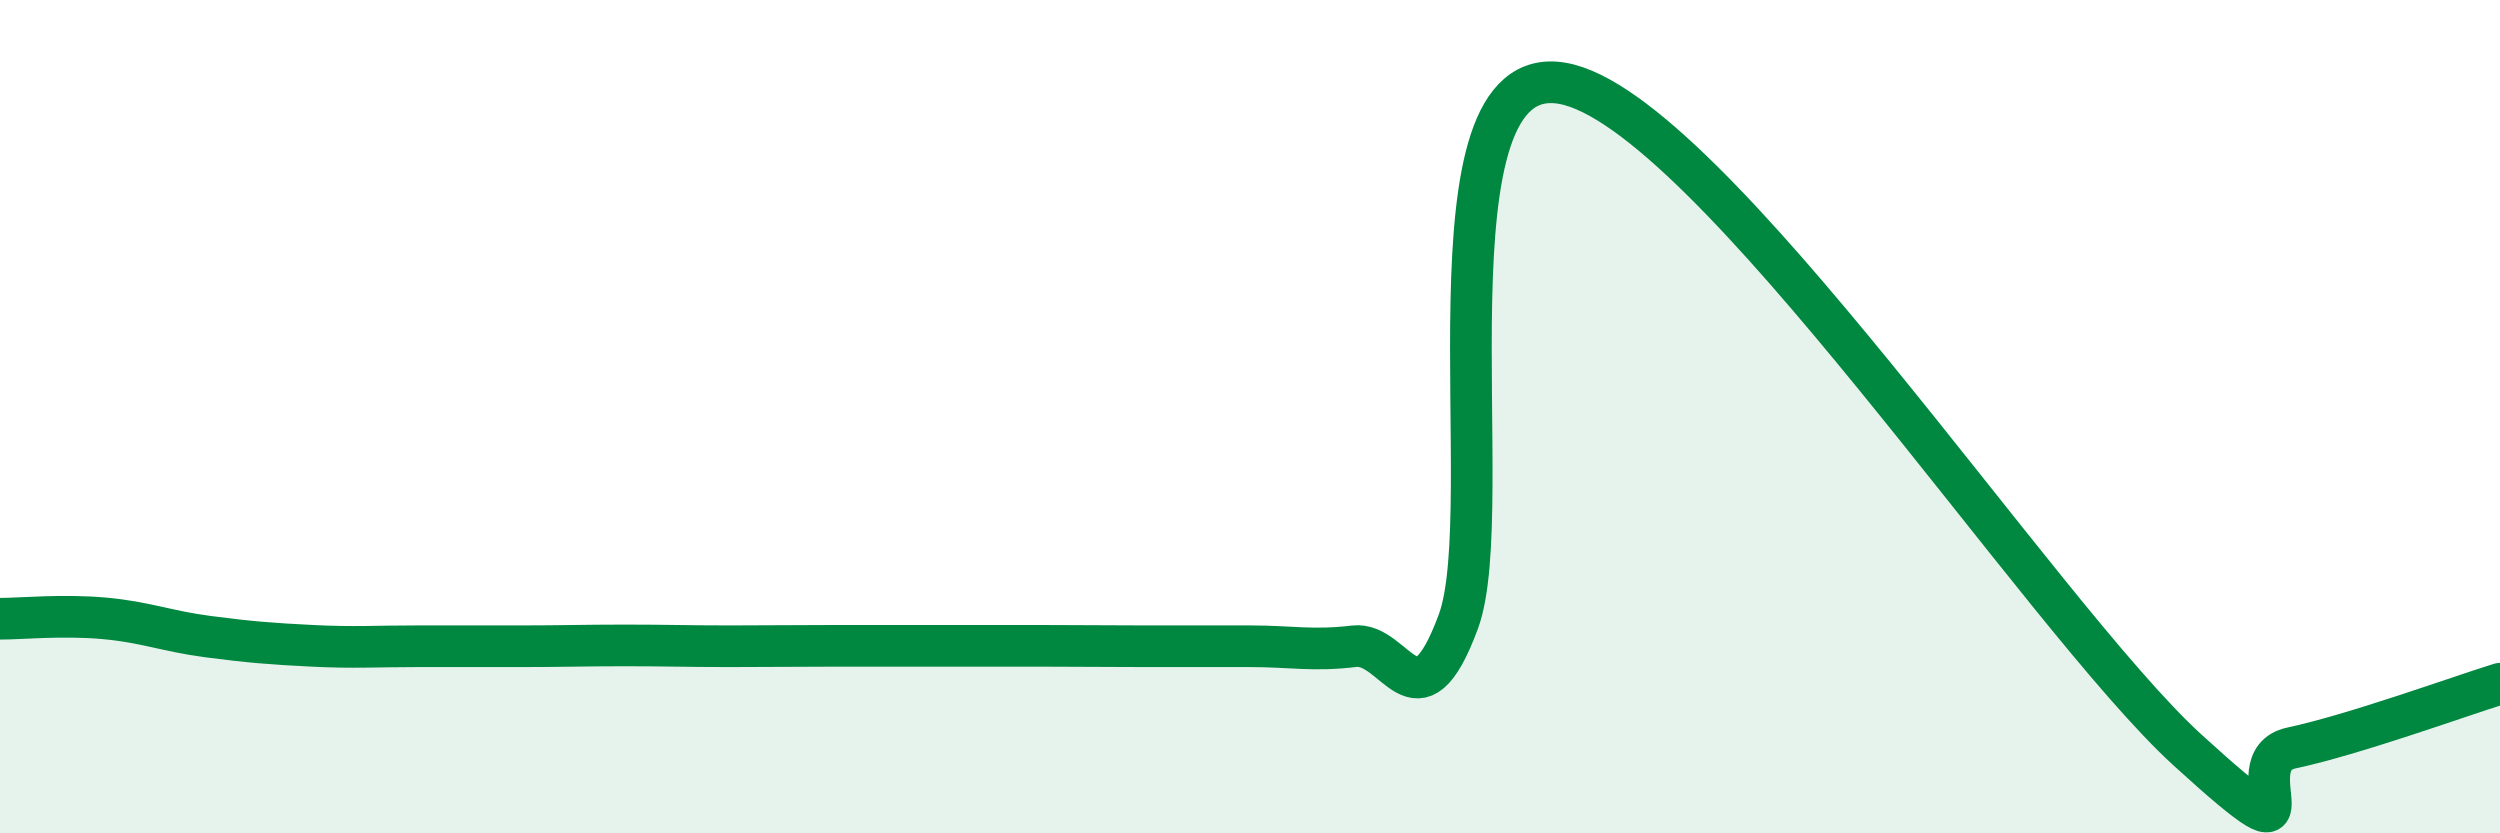
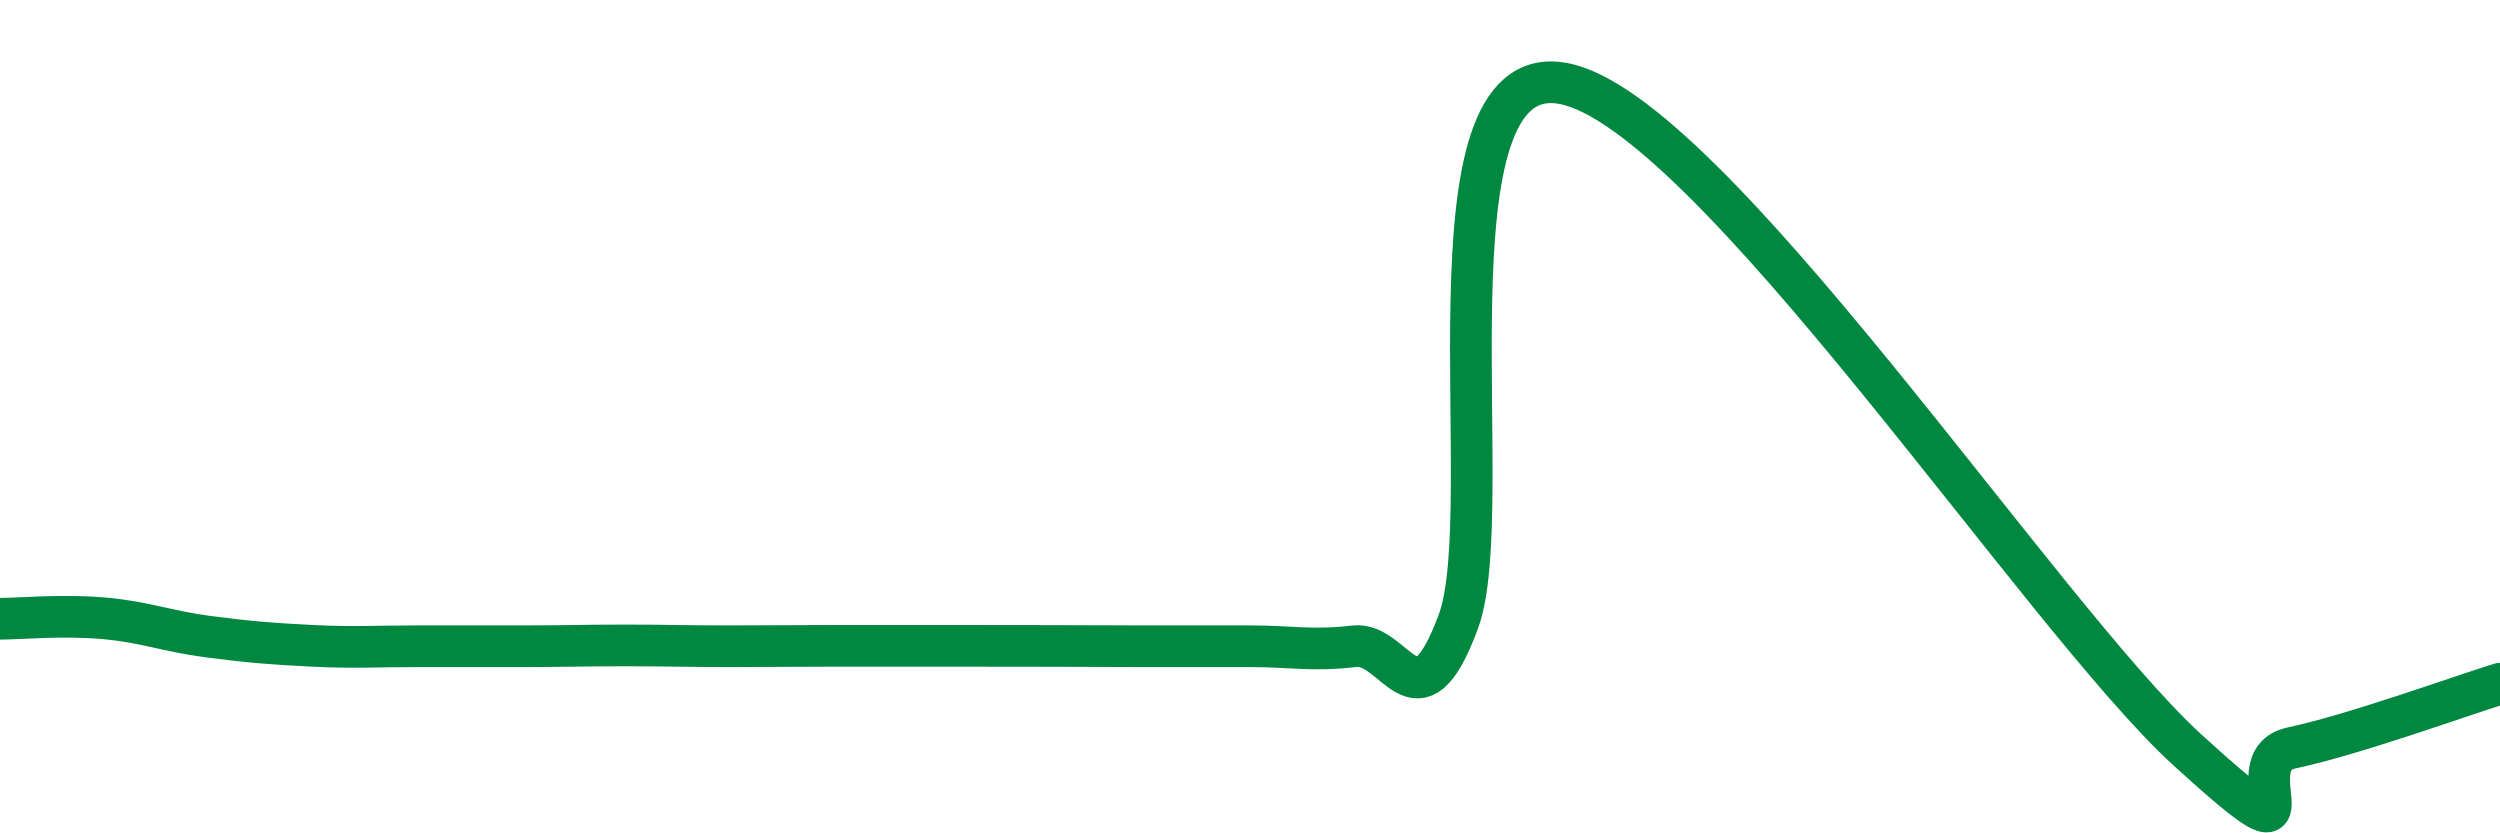
<svg xmlns="http://www.w3.org/2000/svg" width="60" height="20" viewBox="0 0 60 20">
-   <path d="M 0,14.85 C 0.5,14.85 1.5,14.75 2.5,14.84 C 3.5,14.93 4,15.15 5,15.28 C 6,15.41 6.5,15.45 7.5,15.5 C 8.5,15.55 9,15.51 10,15.51 C 11,15.51 11.5,15.51 12.5,15.51 C 13.5,15.51 14,15.49 15,15.49 C 16,15.49 16.5,15.51 17.5,15.51 C 18.5,15.51 19,15.5 20,15.5 C 21,15.5 21.5,15.5 22.5,15.5 C 23.5,15.5 24,15.5 25,15.5 C 26,15.5 26.5,15.51 27.5,15.51 C 28.5,15.51 29,15.51 30,15.51 C 31,15.51 31.5,15.63 32.5,15.51 C 33.5,15.39 34,17.62 35,14.92 C 36,12.22 34,1.38 37.5,2 C 41,2.62 49,14.81 52.5,18 C 56,21.19 53.5,18.27 55,17.95 C 56.5,17.63 59,16.72 60,16.41L60 20L0 20Z" fill="#008740" opacity="0.1" stroke-linecap="round" stroke-linejoin="round" />
-   <path d="M 0,14.85 C 0.5,14.85 1.5,14.75 2.5,14.84 C 3.5,14.93 4,15.15 5,15.28 C 6,15.41 6.5,15.45 7.5,15.5 C 8.5,15.55 9,15.51 10,15.51 C 11,15.51 11.5,15.51 12.5,15.51 C 13.5,15.51 14,15.49 15,15.49 C 16,15.49 16.5,15.51 17.5,15.51 C 18.5,15.51 19,15.5 20,15.5 C 21,15.5 21.5,15.5 22.5,15.5 C 23.5,15.5 24,15.5 25,15.5 C 26,15.5 26.5,15.51 27.5,15.51 C 28.5,15.51 29,15.51 30,15.51 C 31,15.51 31.5,15.63 32.5,15.51 C 33.5,15.39 34,17.62 35,14.92 C 36,12.22 34,1.38 37.5,2 C 41,2.62 49,14.81 52.5,18 C 56,21.19 53.5,18.27 55,17.95 C 56.5,17.63 59,16.72 60,16.41" stroke="#008740" stroke-width="1" fill="none" stroke-linecap="round" stroke-linejoin="round" />
+   <path d="M 0,14.85 C 0.5,14.85 1.5,14.75 2.5,14.84 C 3.5,14.93 4,15.15 5,15.28 C 6,15.41 6.5,15.45 7.5,15.5 C 8.5,15.55 9,15.51 10,15.51 C 11,15.51 11.5,15.51 12.5,15.51 C 13.5,15.51 14,15.49 15,15.49 C 16,15.49 16.5,15.51 17.5,15.51 C 18.5,15.51 19,15.5 20,15.5 C 21,15.5 21.5,15.5 22.5,15.5 C 26,15.5 26.5,15.51 27.5,15.51 C 28.5,15.51 29,15.51 30,15.51 C 31,15.51 31.5,15.63 32.5,15.51 C 33.5,15.39 34,17.62 35,14.92 C 36,12.22 34,1.38 37.5,2 C 41,2.62 49,14.81 52.5,18 C 56,21.19 53.5,18.27 55,17.95 C 56.5,17.63 59,16.72 60,16.41" stroke="#008740" stroke-width="1" fill="none" stroke-linecap="round" stroke-linejoin="round" />
</svg>